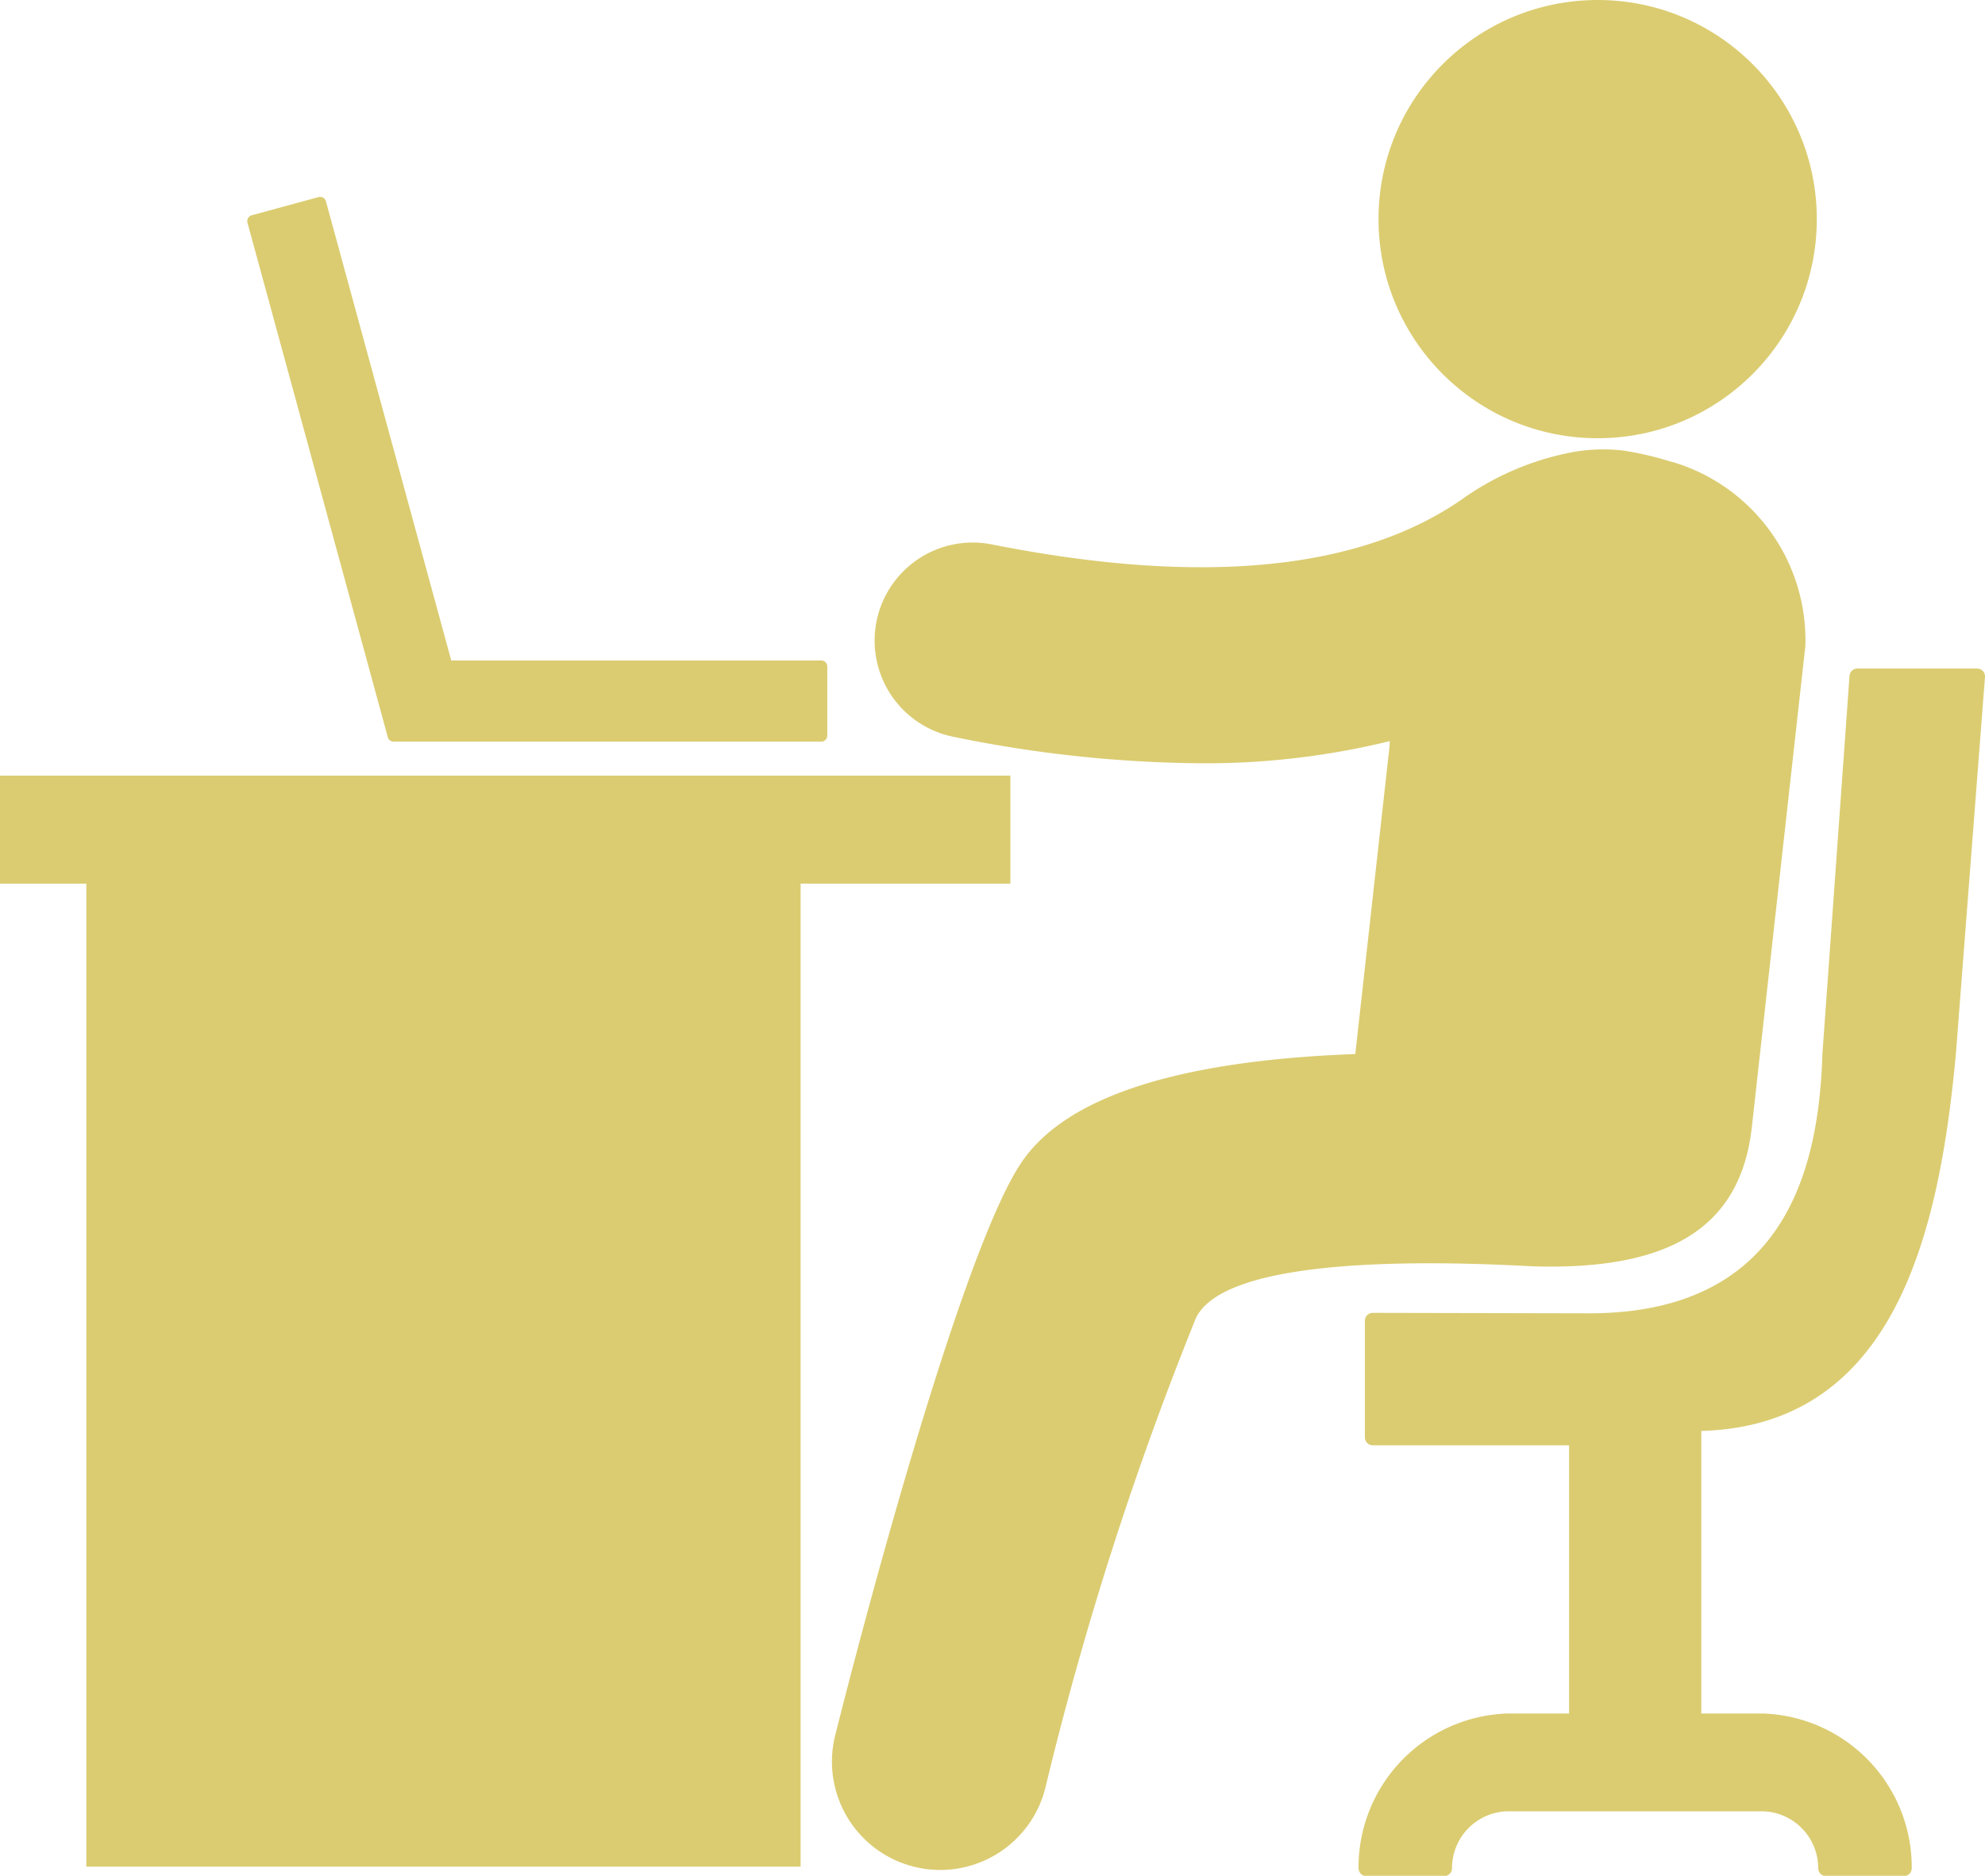
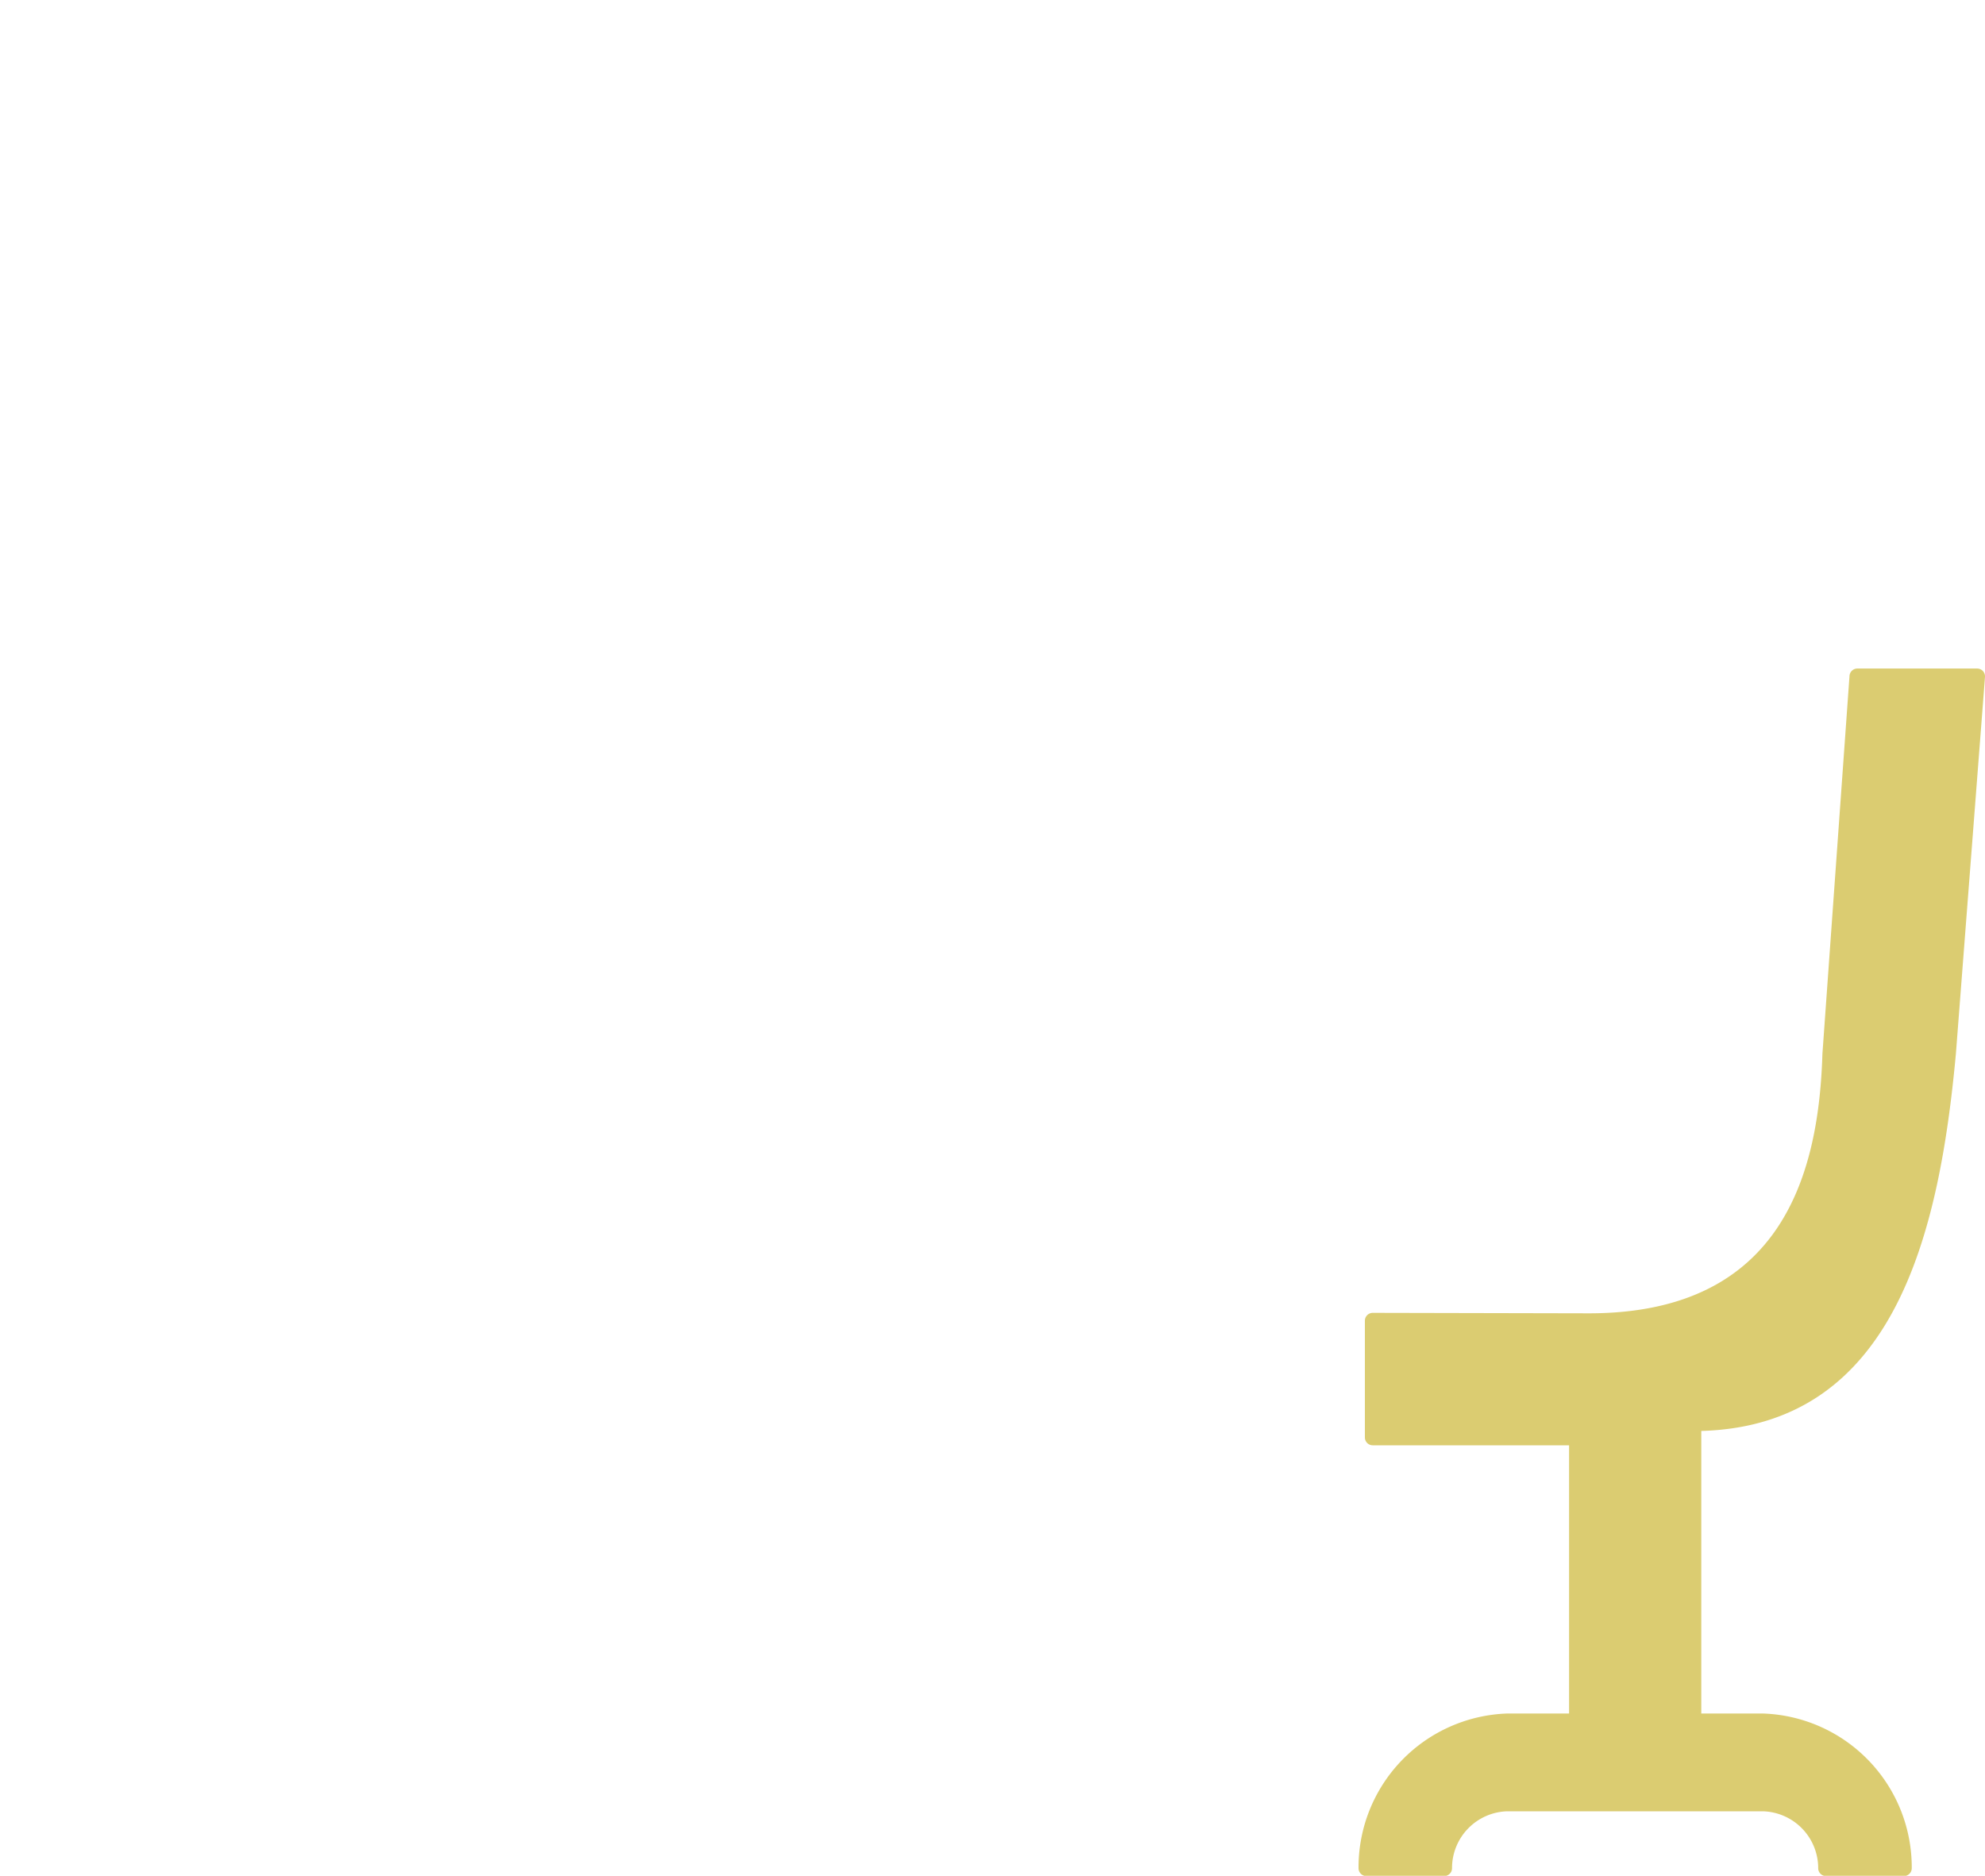
<svg xmlns="http://www.w3.org/2000/svg" width="30" height="28.353" viewBox="0 0 30 28.353">
  <g id="location-desk" transform="translate(0 -13.499)">
    <g id="Groupe_722" data-name="Groupe 722" transform="translate(0 13.499)">
-       <path id="Tracé_37" data-name="Tracé 37" d="M15.27,205.709H0v1.634H1.305V222.2H12.1V207.343H15.27Z" transform="translate(0 -193.986)" fill="#dbcc71" />
-       <path id="Tracé_38" data-name="Tracé 38" d="M216.936,137.188l.011,0c1.991.058,3.128-.536,3.3-2.113l.808-7.264a2.809,2.809,0,0,0-2.007-2.781l-.009,0a4.958,4.958,0,0,0-.736-.173,2.646,2.646,0,0,0-.727.017,4.241,4.241,0,0,0-1.674.694c-1.549,1.1-3.95,1.342-7.142.708a1.482,1.482,0,1,0-.578,2.908,19.155,19.155,0,0,0,3.731.4,11.7,11.7,0,0,0,2.862-.335l-.007.1-.515,4.63c-2.7.1-4.4.653-5.061,1.662-.9,1.371-2.364,6.9-2.79,8.6a1.637,1.637,0,1,0,3.174.8,50.552,50.552,0,0,1,2.265-7.064C212.239,137.118,214.839,137.073,216.936,137.188Z" transform="translate(-193.77 -118.047)" fill="#dbcc71" />
-       <circle id="Ellipse_1" data-name="Ellipse 1" cx="3.312" cy="3.312" r="3.312" transform="translate(20.834 0)" fill="#dbcc71" />
      <path id="Tracé_39" data-name="Tracé 39" d="M345.652,184.945l.44-5.7a.119.119,0,0,0-.119-.124h-1.81a.119.119,0,0,0-.119.115l-.409,5.707c-.054,1.76-.572,3.924-3.528,3.924l-3.268-.007h0a.119.119,0,0,0-.119.119v1.764a.119.119,0,0,0,.119.119h2.967v4.054h-.932a2.326,2.326,0,0,0-2.25,2.338.119.119,0,0,0,.119.119h1.175a.119.119,0,0,0,.119-.119.859.859,0,0,1,.835-.86h3.863a.86.86,0,0,1,.836.86.119.119,0,0,0,.119.119h1.176a.119.119,0,0,0,.119-.119,2.326,2.326,0,0,0-2.25-2.338h-.931v-4.271C344.719,190.563,345.4,187.676,345.652,184.945Z" transform="translate(-316.092 -169.016)" fill="#dbcc71" />
-       <path id="Tracé_40" data-name="Tracé 40" d="M69.953,69.3H64.359L62.465,62.36a.091.091,0,0,0-.112-.064l-1.01.275a.092.092,0,0,0-.064.112L63.4,70.46a.092.092,0,0,0,.088.067h6.463a.091.091,0,0,0,.091-.091V69.39A.092.092,0,0,0,69.953,69.3Z" transform="translate(-57.539 -59.317)" fill="#dbcc71" />
    </g>
  </g>
</svg>